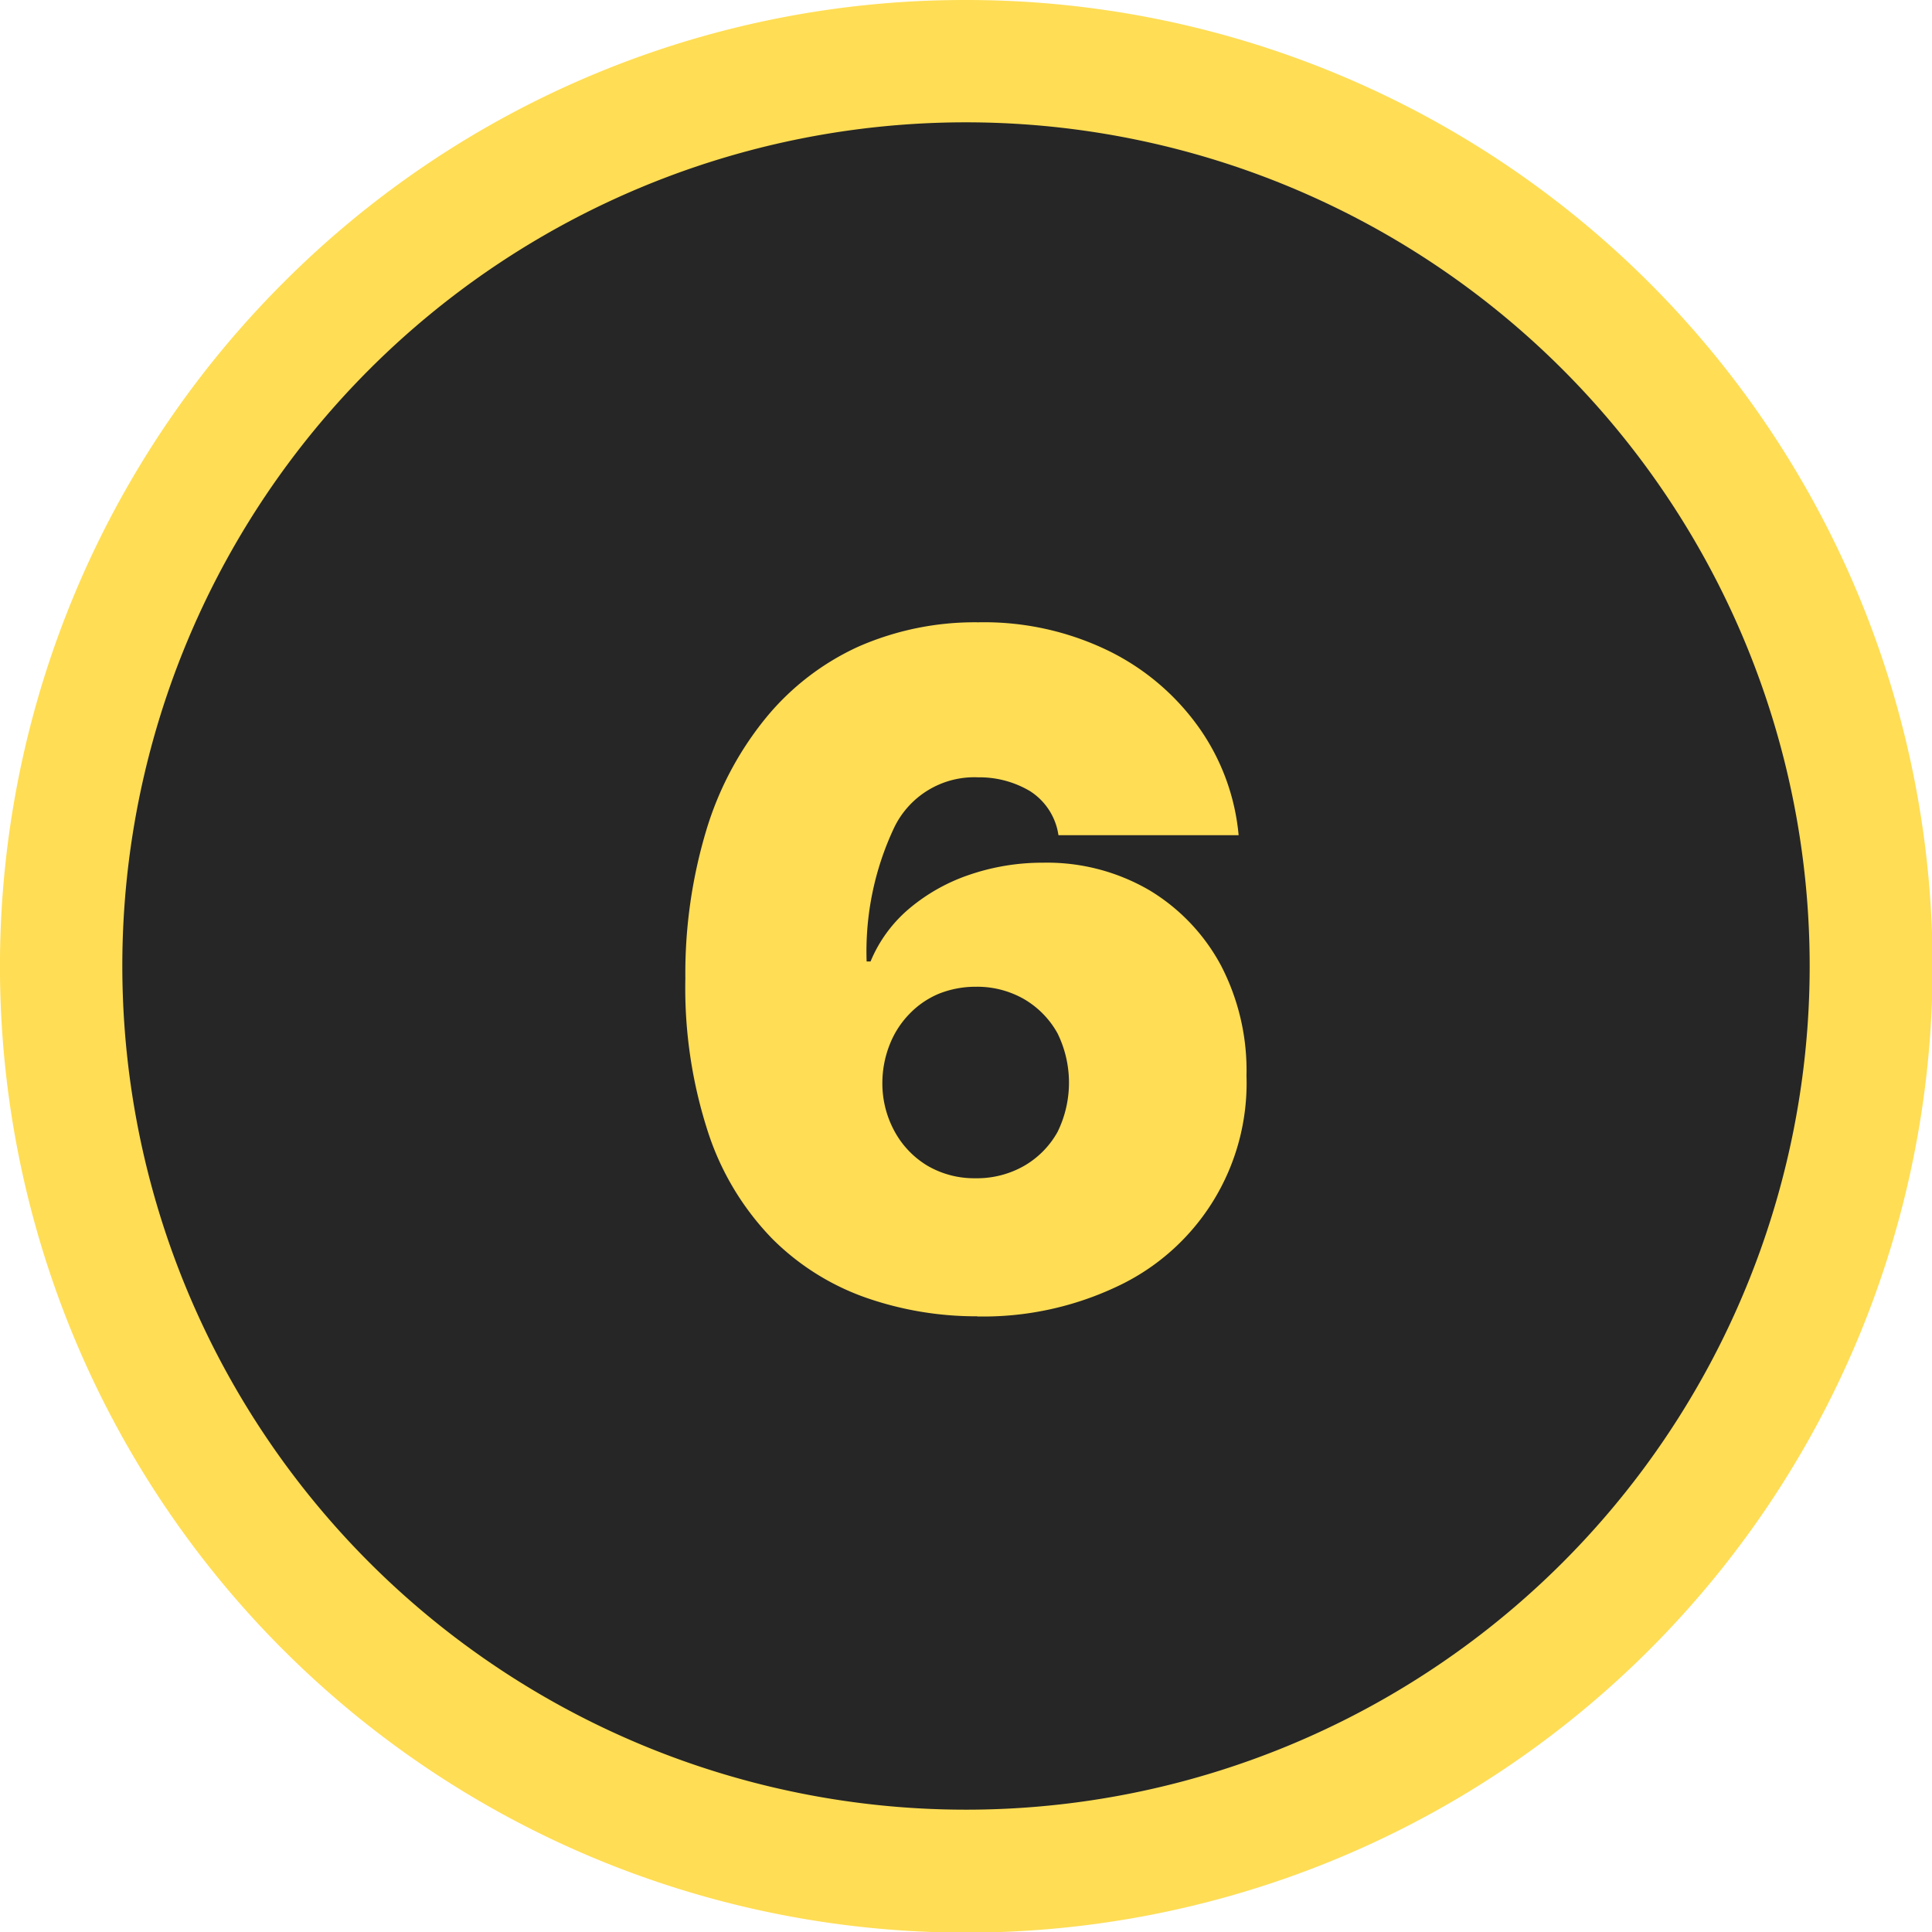
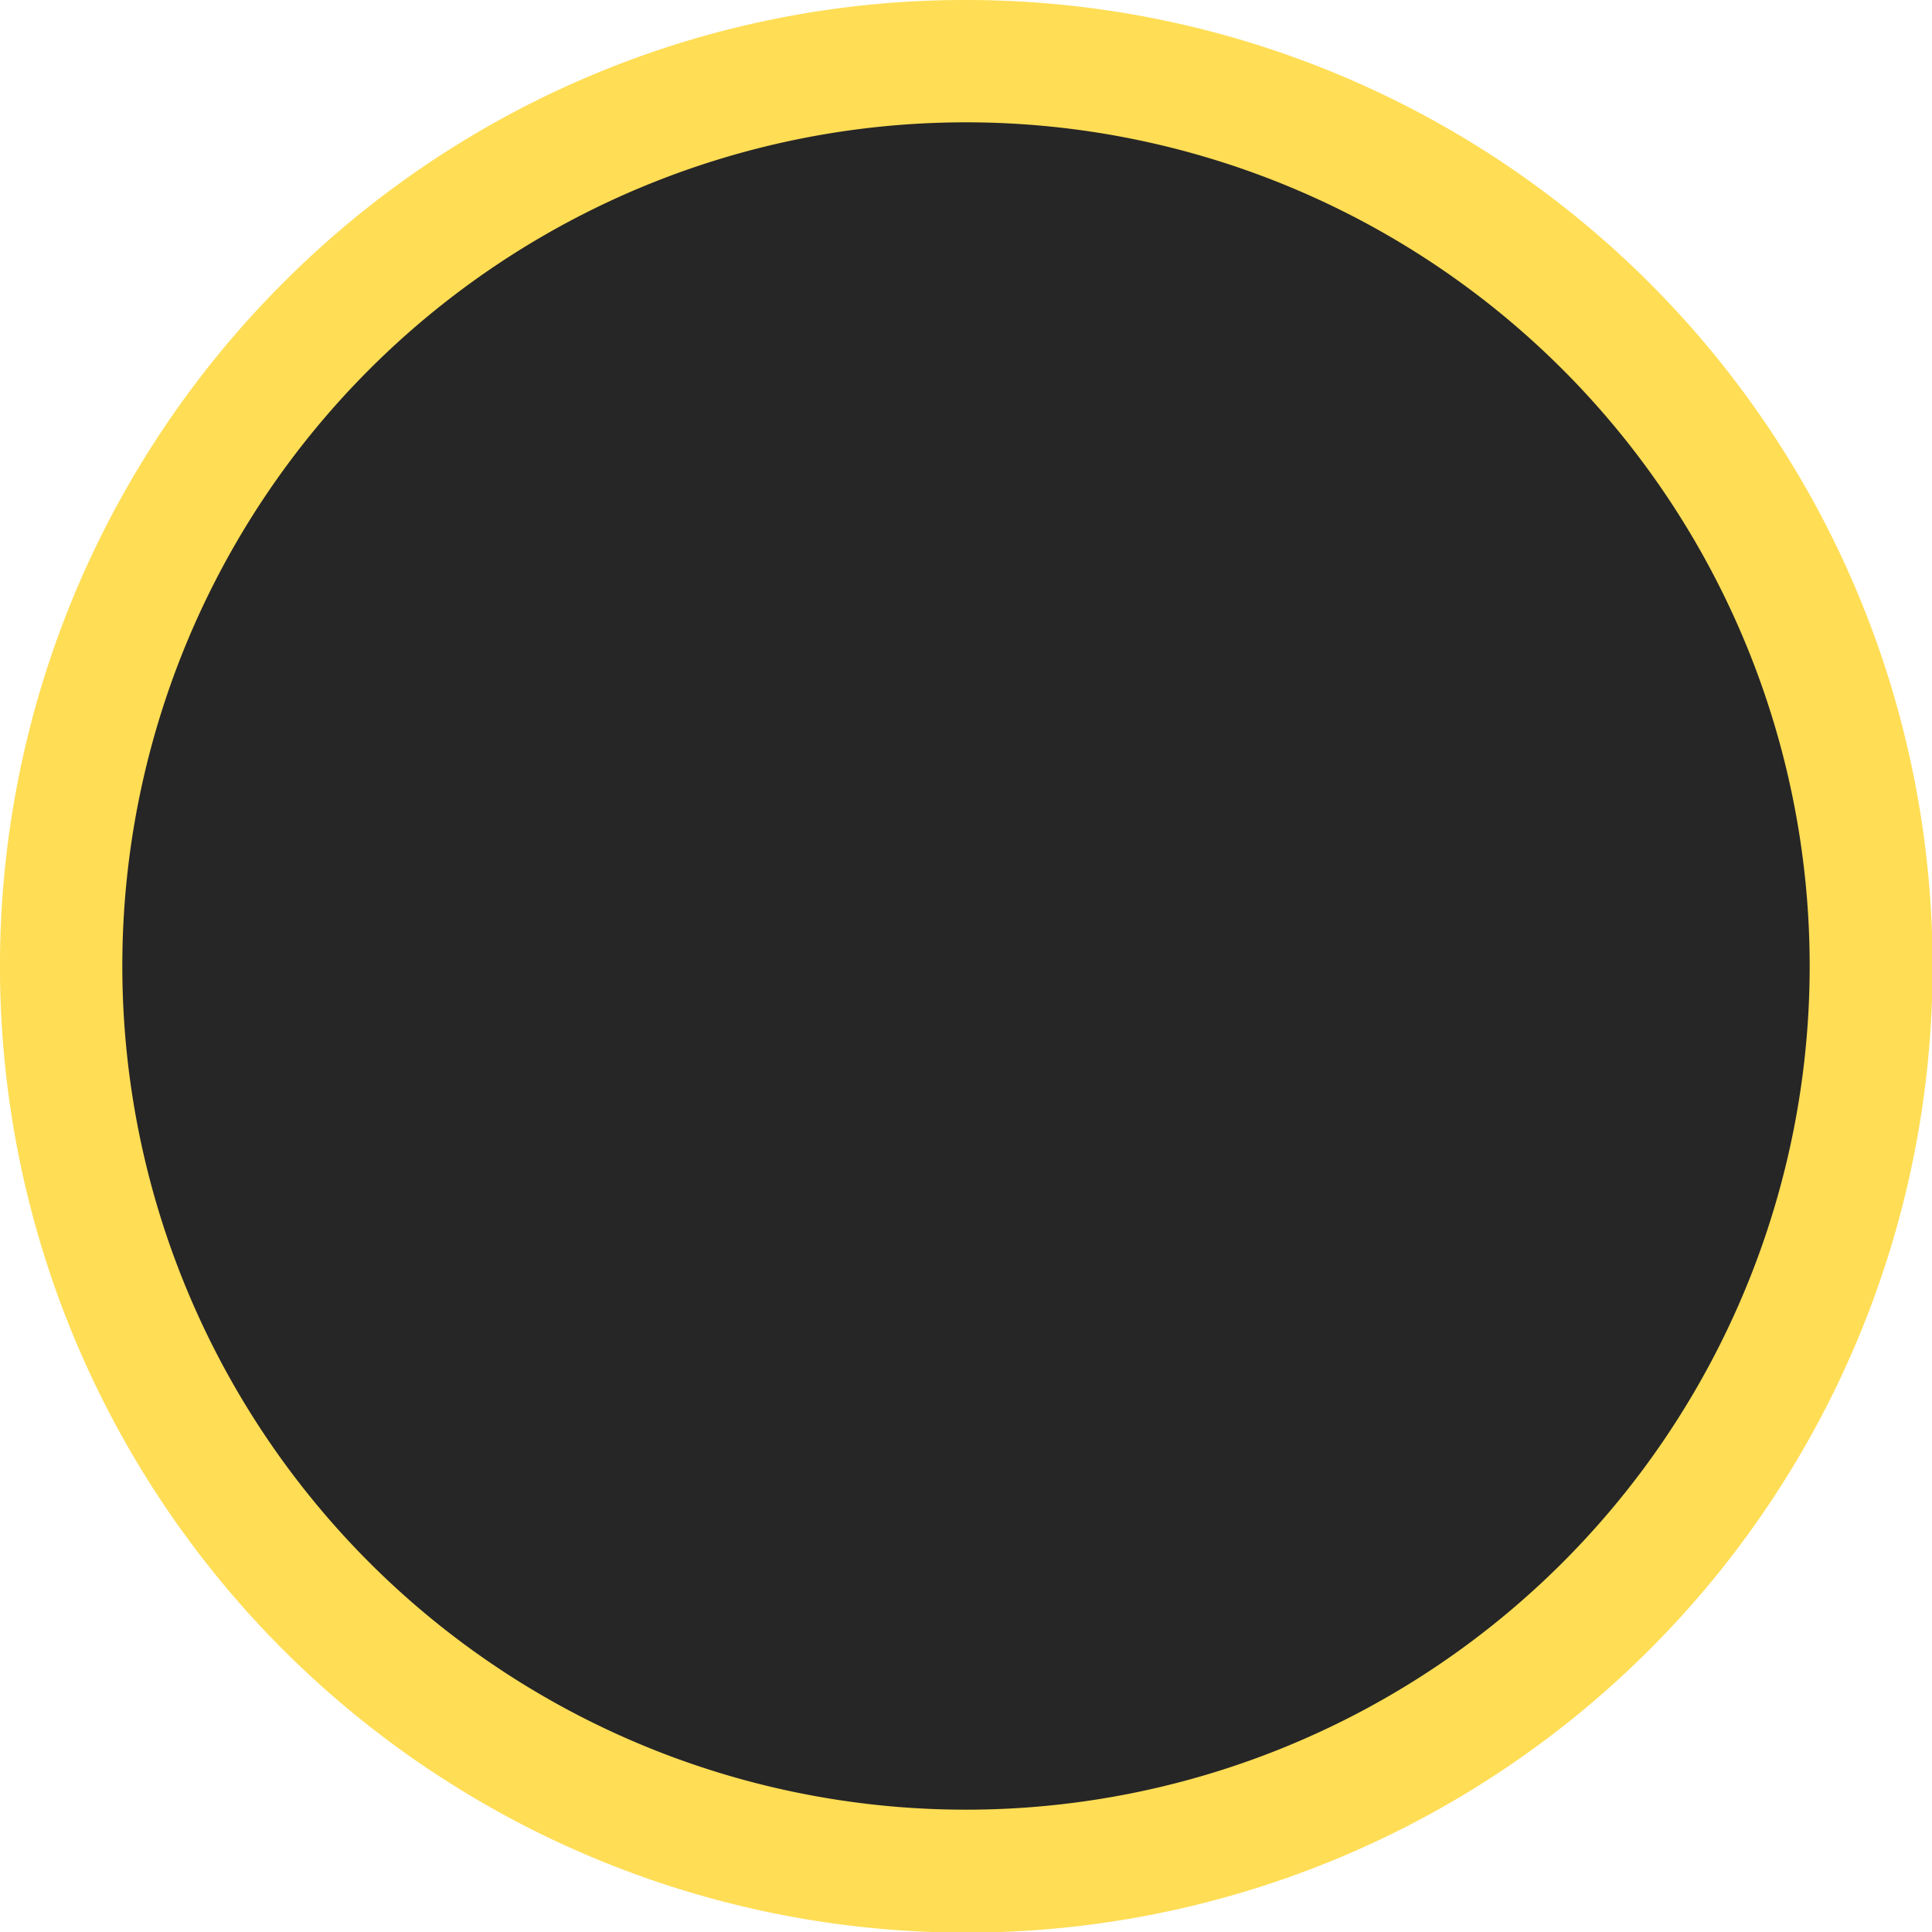
<svg xmlns="http://www.w3.org/2000/svg" id="Layer_1" data-name="Layer 1" viewBox="0 0 122.88 122.88">
  <defs>
    <style>.cls-1{fill:#fd5;}.cls-2{fill:#262626;fill-rule:evenodd;}</style>
  </defs>
  <title>number-six</title>
  <path class="cls-1" d="M61.44,0A61.46,61.46,0,1,1,18,18,61.21,61.21,0,0,1,61.44,0Zm0,7.78A53.66,53.66,0,1,1,7.78,61.44,53.65,53.65,0,0,1,61.44,7.78Z" />
  <path class="cls-2" d="M61.44,7.78A53.66,53.66,0,1,1,7.78,61.44,53.65,53.65,0,0,1,61.44,7.78Z" />
-   <path class="cls-1" d="M62.15,83.72a21.27,21.27,0,0,1-7.09-1.19,15.85,15.85,0,0,1-5.93-3.73,17.46,17.46,0,0,1-4.05-6.65,29.65,29.65,0,0,1-1.49-9.92,31.66,31.66,0,0,1,1.34-9.45,20.74,20.74,0,0,1,3.79-7.13,16.41,16.41,0,0,1,5.87-4.52,18.42,18.42,0,0,1,7.63-1.55,18.08,18.08,0,0,1,8.32,1.83,15.29,15.29,0,0,1,5.74,4.9,14.06,14.06,0,0,1,2.5,6.81H67.32a4,4,0,0,0-1.82-2.81,6.3,6.3,0,0,0-3.28-.87,5.66,5.66,0,0,0-5.35,3.2,18.46,18.46,0,0,0-1.75,8.51h.25a8.81,8.81,0,0,1,2.47-3.37,11.82,11.82,0,0,1,3.84-2.15,14.33,14.33,0,0,1,4.64-.76,12.92,12.92,0,0,1,6.8,1.76,12.43,12.43,0,0,1,4.55,4.8,14.48,14.48,0,0,1,1.61,7,14.27,14.27,0,0,1-8.22,13.39,19.9,19.9,0,0,1-8.91,1.91Zm-.09-8.78a6.06,6.06,0,0,0,3.08-.79A5.69,5.69,0,0,0,67.26,72a7.12,7.12,0,0,0,0-6.28,5.74,5.74,0,0,0-2.12-2.17,6,6,0,0,0-3.08-.79,6.28,6.28,0,0,0-2.36.45,5.58,5.58,0,0,0-1.86,1.28,5.84,5.84,0,0,0-1.25,1.94,6.67,6.67,0,0,0-.47,2.44,6.36,6.36,0,0,0,.8,3.13A5.74,5.74,0,0,0,59,74.15a5.9,5.9,0,0,0,3,.79Z" />
</svg>